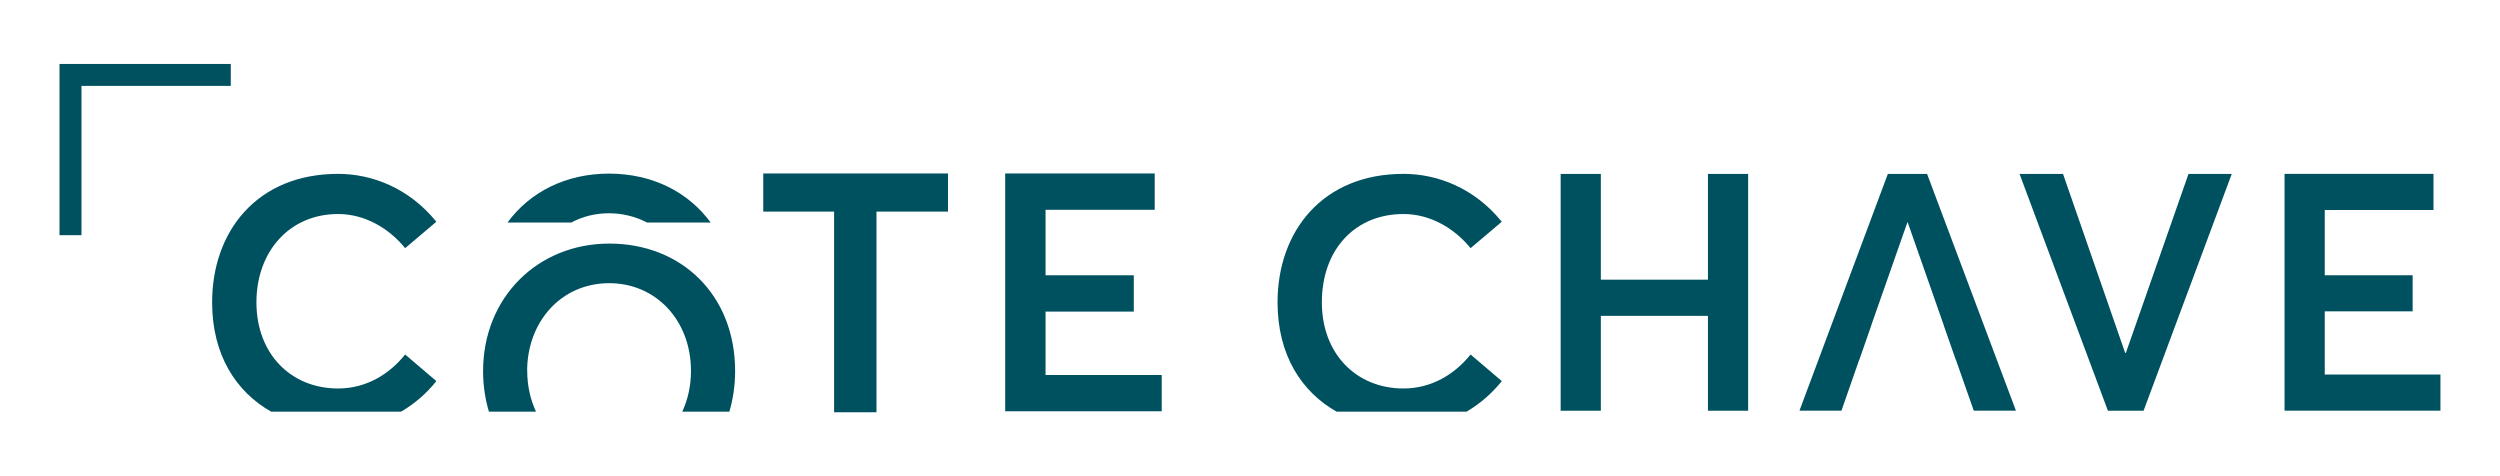
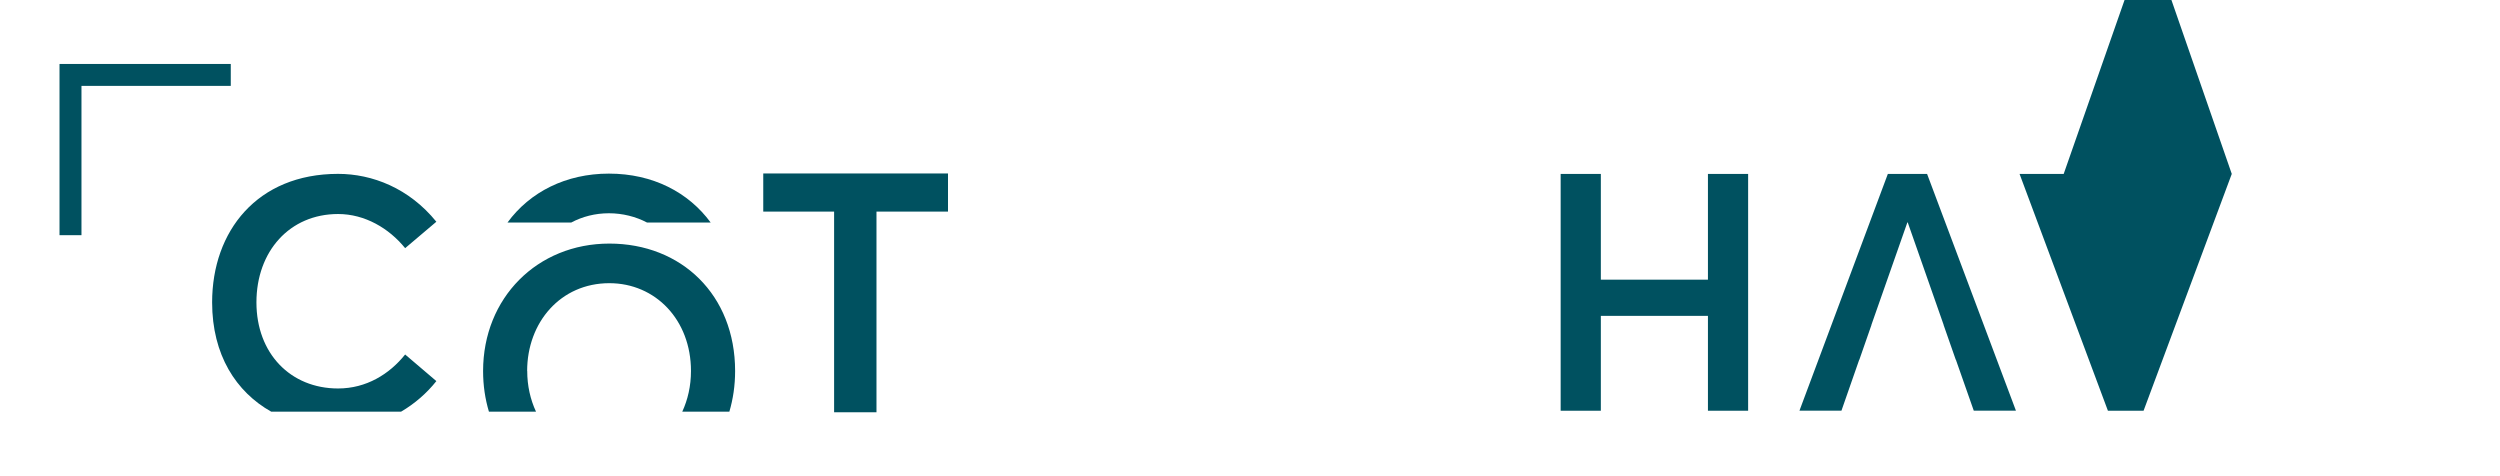
<svg xmlns="http://www.w3.org/2000/svg" id="Calque_1" viewBox="0 0 595.28 113.39">
  <defs>
    <style>.cls-1{fill:#005160;}</style>
  </defs>
  <path class="cls-1" d="m198.61,50.38h-16.87s0-9.07,0-9.07h43.99s0,9.07,0,9.07h-17.03s0,47.78,0,47.78h-10.09s0-47.78,0-47.78Z" />
-   <path class="cls-1" d="m239.35,41.31h35.6s0,8.64,0,8.64h-25.99s0,15.6,0,15.6h21.01s0,8.64,0,8.64h-21.01s0,15.1,0,15.1h27.66s0,8.64,0,8.64h-37.27s0-56.61,0-56.61Z" />
  <path class="cls-1" d="m371.61,41.41h9.57s0,25.19,0,25.19h25.5s0-25.19,0-25.19h9.57s0,56.39,0,56.39h-9.57s0-22.59,0-22.59h-25.5s0,22.59,0,22.59h-9.57s0-56.39,0-56.39Z" />
-   <path class="cls-1" d="m531.41,41.41l-21,56.39h-8.49s-21.04-56.39-21.04-56.39h10.35s14.8,42.63,14.8,42.63h.16s14.92-42.63,14.92-42.63h10.31Z" />
-   <path class="cls-1" d="m543.98,41.4h35.46s0,8.6,0,8.6h-25.89s0,15.54,0,15.54h20.93s0,8.6,0,8.6h-20.93s0,15.04,0,15.04h27.55s0,8.6,0,8.6h-37.12s0-56.39,0-56.39Z" />
+   <path class="cls-1" d="m531.41,41.41l-21,56.39h-8.49s-21.04-56.39-21.04-56.39h10.35h.16s14.92-42.63,14.92-42.63h10.31Z" />
  <path class="cls-1" d="m144.98,41.34c-10.18,0-18.8,4.34-24.14,11.65h15.17c2.67-1.42,5.71-2.21,8.98-2.21s6.43.81,9.08,2.21h15.15c-5.27-7.19-13.77-11.65-24.23-11.65Z" />
  <path class="cls-1" d="m103.9,90.74l-7.43-6.33c-3.76,4.7-9.27,8.09-15.97,8.09-11.32,0-19.44-8.33-19.44-20.5s7.92-21.04,19.44-21.04c6.37,0,12.13,3.39,15.97,8.13l7.43-6.29c-6.49-8.01-15.28-11.4-23.41-11.4-19.24,0-29.98,13.64-29.98,30.6,0,12.52,5.71,21.32,14.08,26.03h30.9c3.32-1.94,6.15-4.44,8.41-7.28Z" />
-   <path class="cls-1" d="m357.59,90.74l-7.43-6.33c-3.76,4.7-9.27,8.09-15.97,8.09-11.32,0-19.44-8.33-19.44-20.5,0-12.62,7.92-21.04,19.44-21.04,6.37,0,12.13,3.39,15.97,8.13l7.43-6.29c-6.49-8.01-15.28-11.4-23.41-11.4-19.24,0-29.98,13.64-29.98,30.6,0,12.52,5.71,21.32,14.08,26.03h30.9c3.32-1.94,6.15-4.44,8.41-7.28Z" />
  <path class="cls-1" d="m125.52,88.34c0-11.6,7.97-20.91,19.57-20.91,10.99,0,19.44,8.74,19.44,20.91,0,3.58-.76,6.83-2.07,9.68h11.21c.88-2.98,1.37-6.21,1.37-9.67,0-18.14-12.79-30.35-29.94-30.35s-30.07,12.91-30.07,30.35c0,3.43.49,6.67,1.39,9.67h11.21c-1.34-2.89-2.09-6.16-2.09-9.68Z" />
  <polygon class="cls-1" points="469.98 97.79 480.02 97.79 458.86 41.41 449.52 41.41 428.47 97.79 438.47 97.79 442.7 85.66 442.73 85.66 445.62 77.37 445.6 77.37 454.17 52.95 454.25 52.95 462.81 77.37 462.79 77.37 465.69 85.66 465.72 85.66 469.98 97.79" />
  <polygon class="cls-1" points="54.95 15.23 14.2 15.23 14.2 15.26 14.17 15.26 14.17 56 19.4 56 19.4 20.45 54.95 20.45 54.95 15.23" />
</svg>